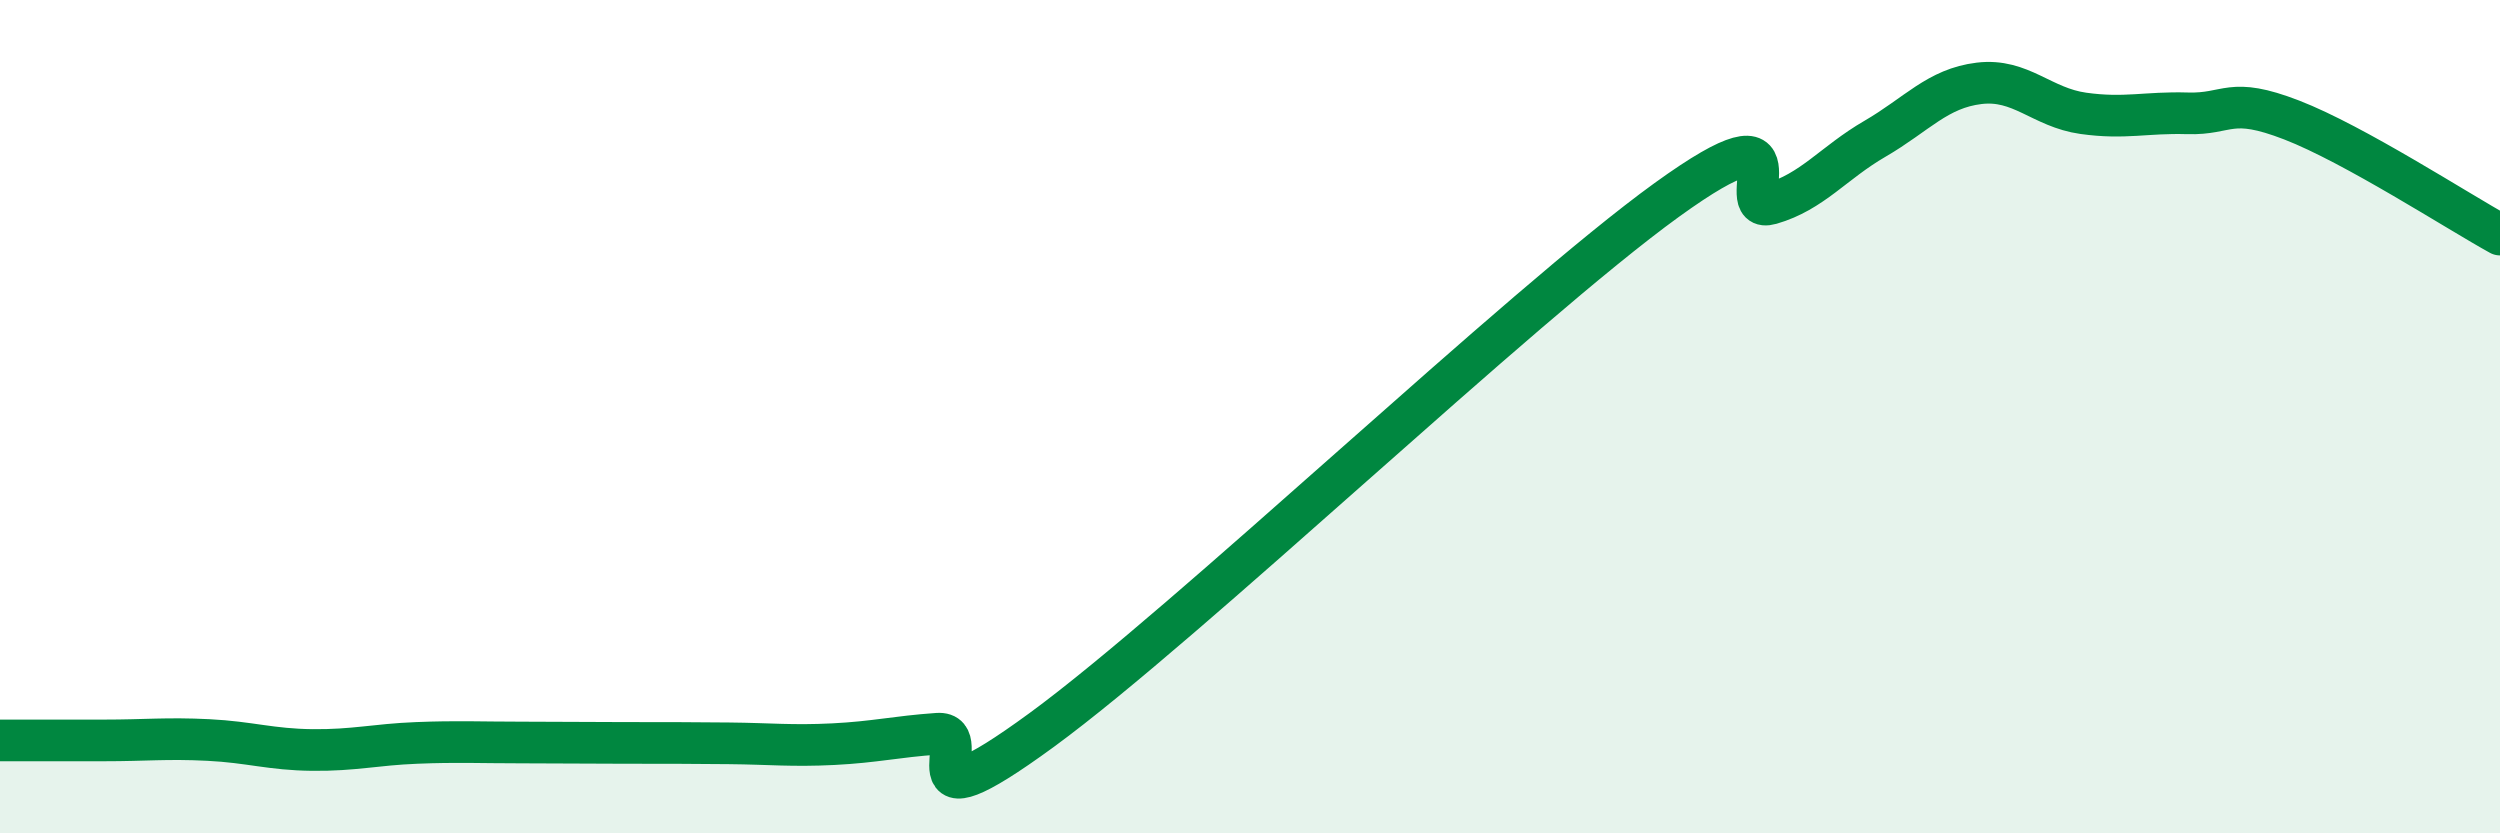
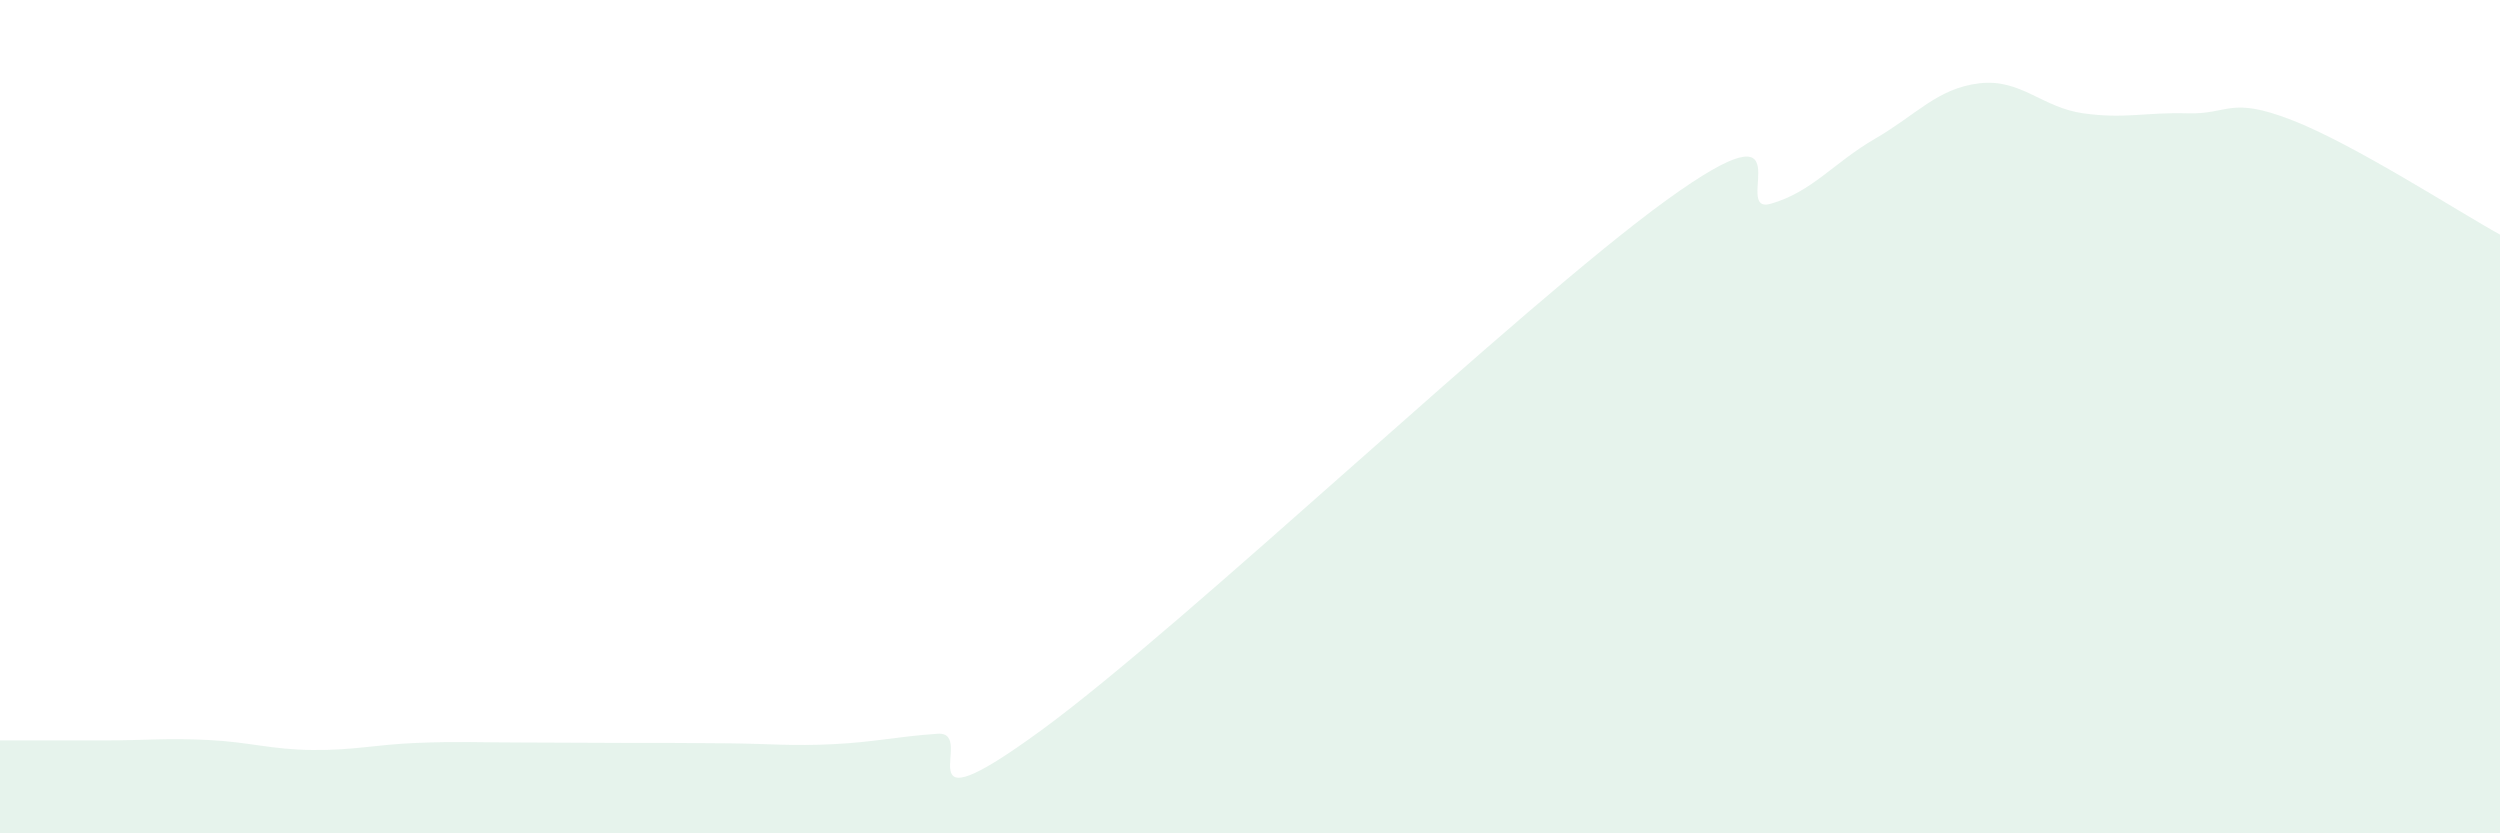
<svg xmlns="http://www.w3.org/2000/svg" width="60" height="20" viewBox="0 0 60 20">
  <path d="M 0,17.77 C 0.5,17.77 1.5,17.77 2.5,17.77 C 3.5,17.77 4,17.71 5,17.76 C 6,17.81 6.5,17.99 7.5,18 C 8.5,18.01 9,17.87 10,17.83 C 11,17.79 11.5,17.82 12.5,17.82 C 13.5,17.82 14,17.83 15,17.83 C 16,17.83 16.5,17.83 17.5,17.84 C 18.5,17.85 19,17.91 20,17.86 C 21,17.81 21.5,17.68 22.5,17.61 C 23.5,17.54 21.5,20.08 25,17.52 C 28.5,14.96 36.5,7.33 40,4.8 C 43.5,2.27 41.5,5.18 42.5,4.89 C 43.5,4.6 44,3.91 45,3.33 C 46,2.75 46.5,2.12 47.5,2 C 48.5,1.88 49,2.58 50,2.72 C 51,2.86 51.5,2.69 52.5,2.72 C 53.5,2.75 53.5,2.3 55,2.88 C 56.5,3.46 59,5.08 60,5.63L60 20L0 20Z" fill="#008740" opacity="0.1" stroke-linecap="round" stroke-linejoin="round" />
-   <path d="M 0,17.77 C 0.5,17.77 1.5,17.77 2.5,17.77 C 3.5,17.77 4,17.71 5,17.76 C 6,17.81 6.5,17.99 7.5,18 C 8.5,18.01 9,17.87 10,17.83 C 11,17.79 11.5,17.82 12.5,17.82 C 13.5,17.82 14,17.83 15,17.83 C 16,17.83 16.5,17.83 17.5,17.84 C 18.5,17.85 19,17.91 20,17.86 C 21,17.81 21.5,17.68 22.5,17.61 C 23.5,17.54 21.5,20.08 25,17.52 C 28.5,14.96 36.5,7.33 40,4.8 C 43.5,2.27 41.5,5.18 42.5,4.89 C 43.5,4.6 44,3.91 45,3.33 C 46,2.75 46.5,2.12 47.5,2 C 48.5,1.88 49,2.58 50,2.72 C 51,2.86 51.5,2.69 52.5,2.72 C 53.5,2.75 53.5,2.3 55,2.88 C 56.5,3.46 59,5.08 60,5.63" stroke="#008740" stroke-width="1" fill="none" stroke-linecap="round" stroke-linejoin="round" />
</svg>